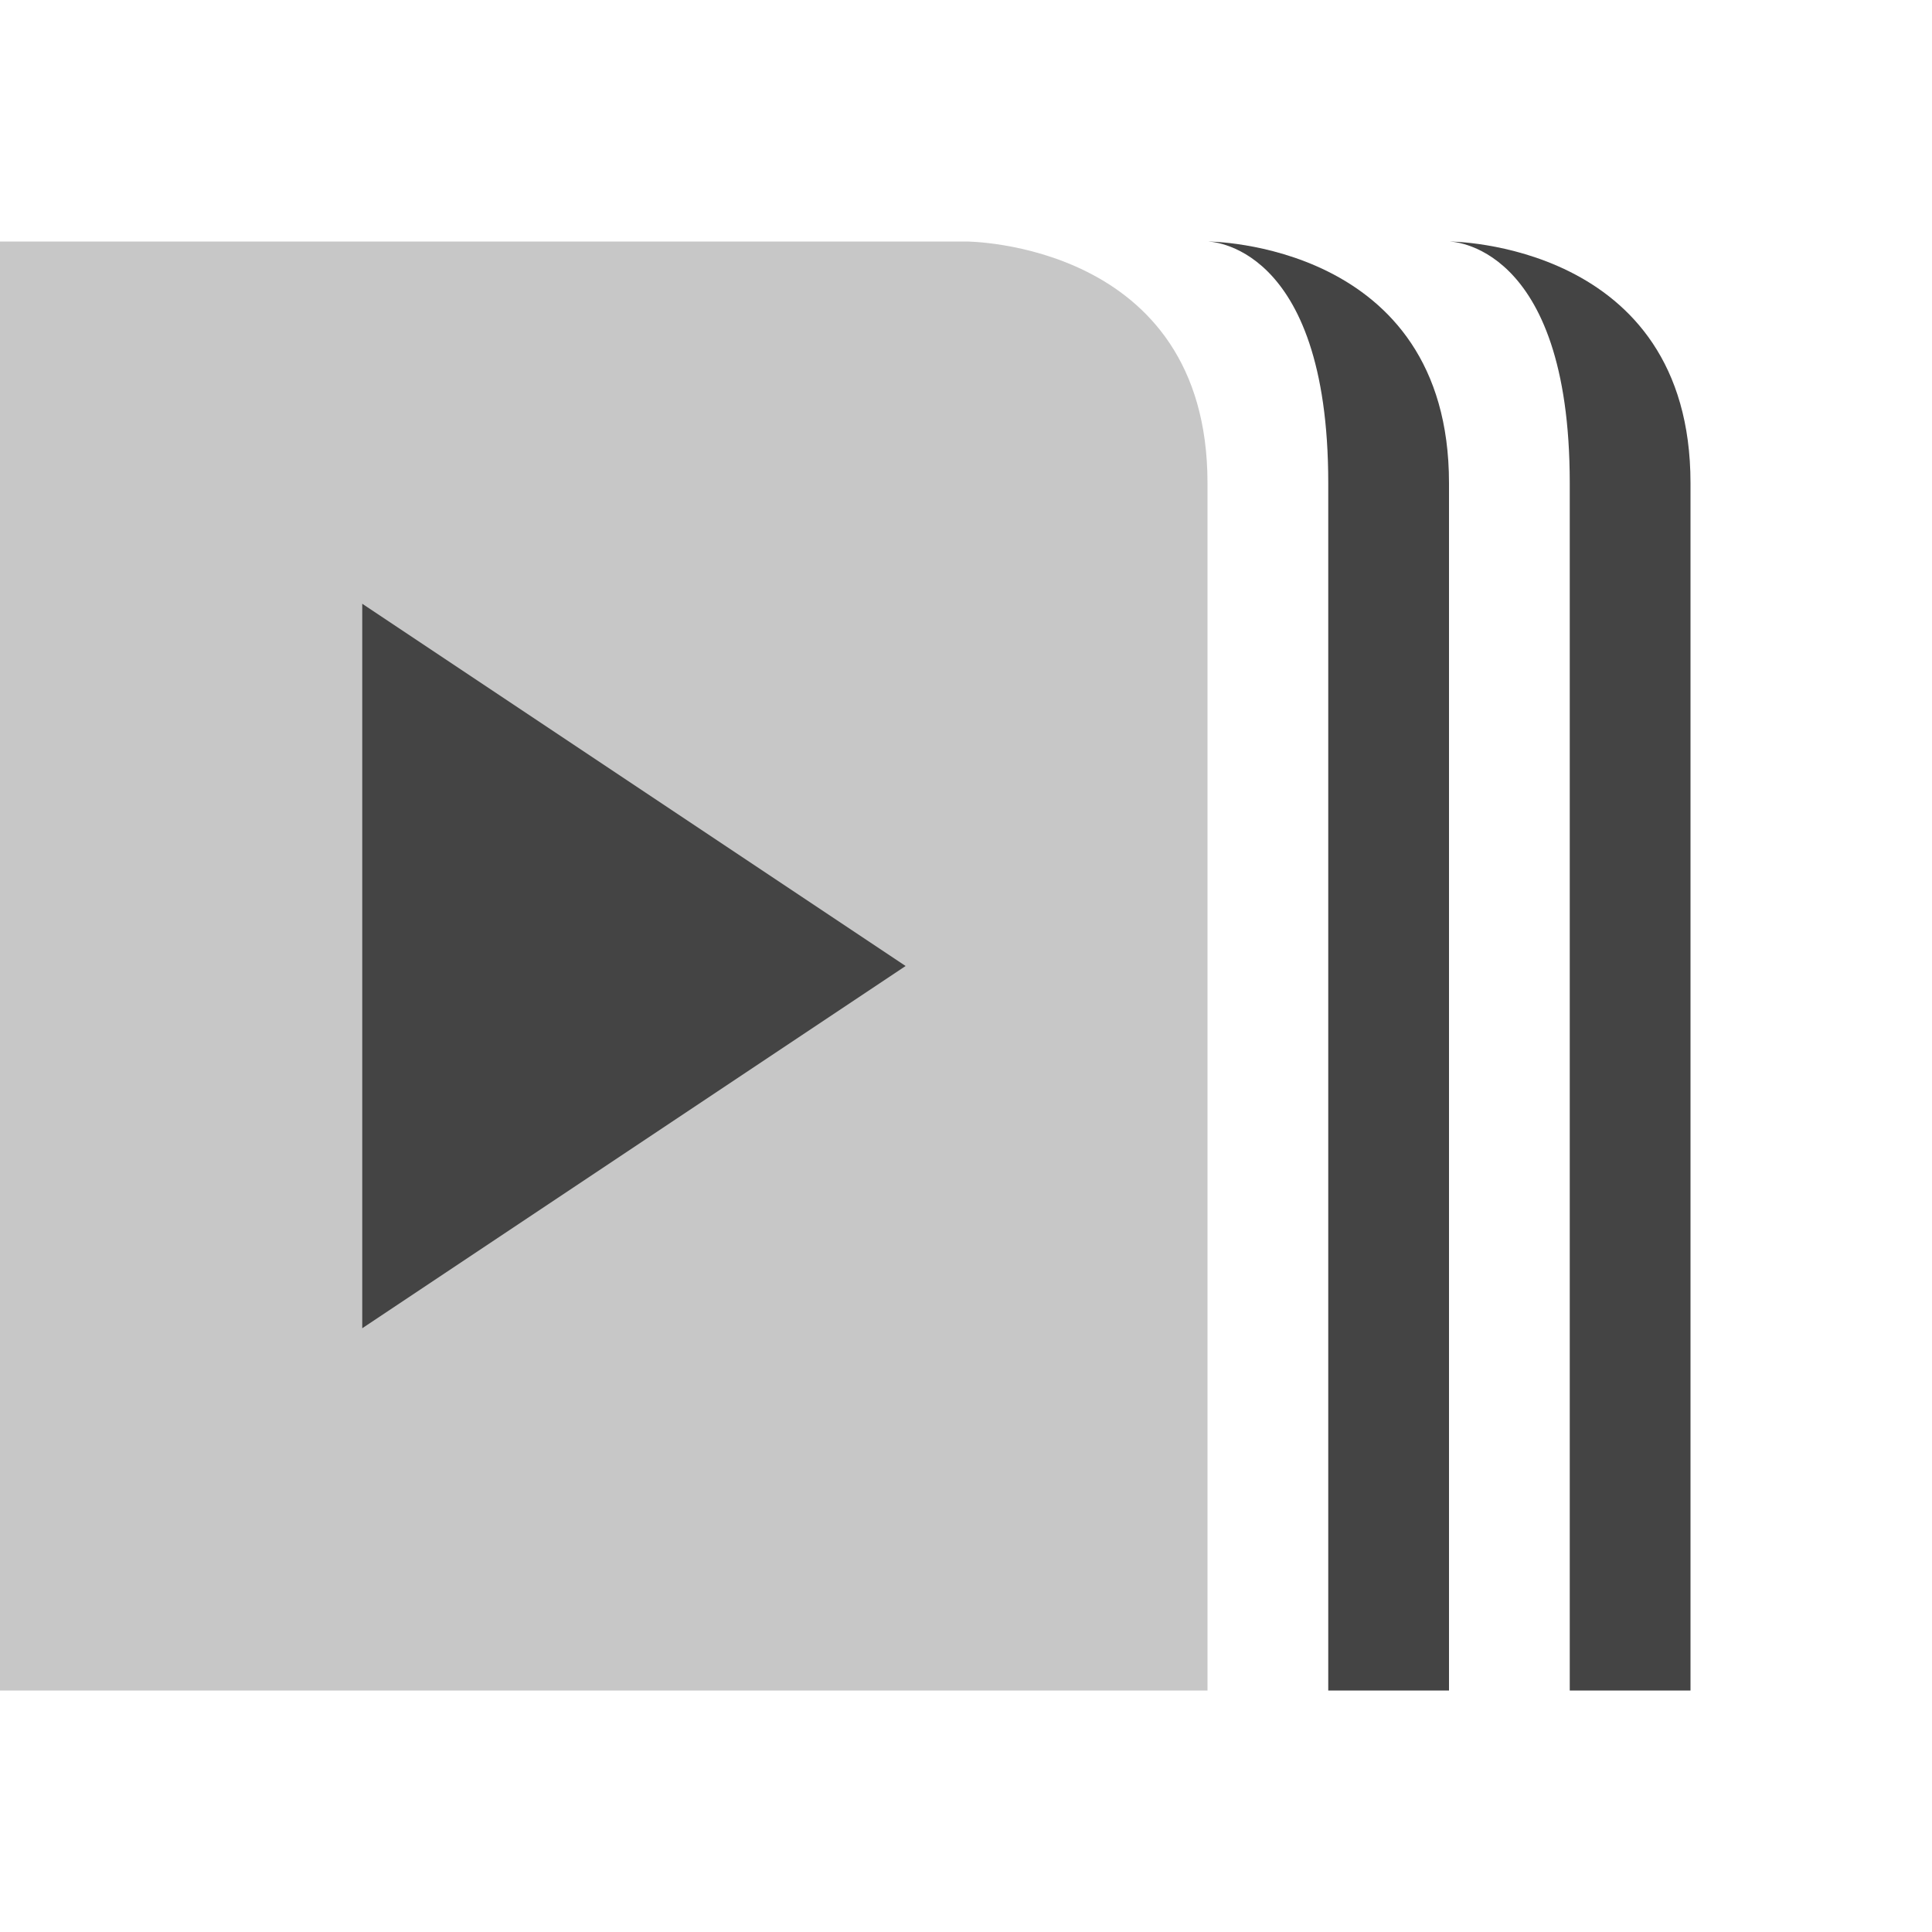
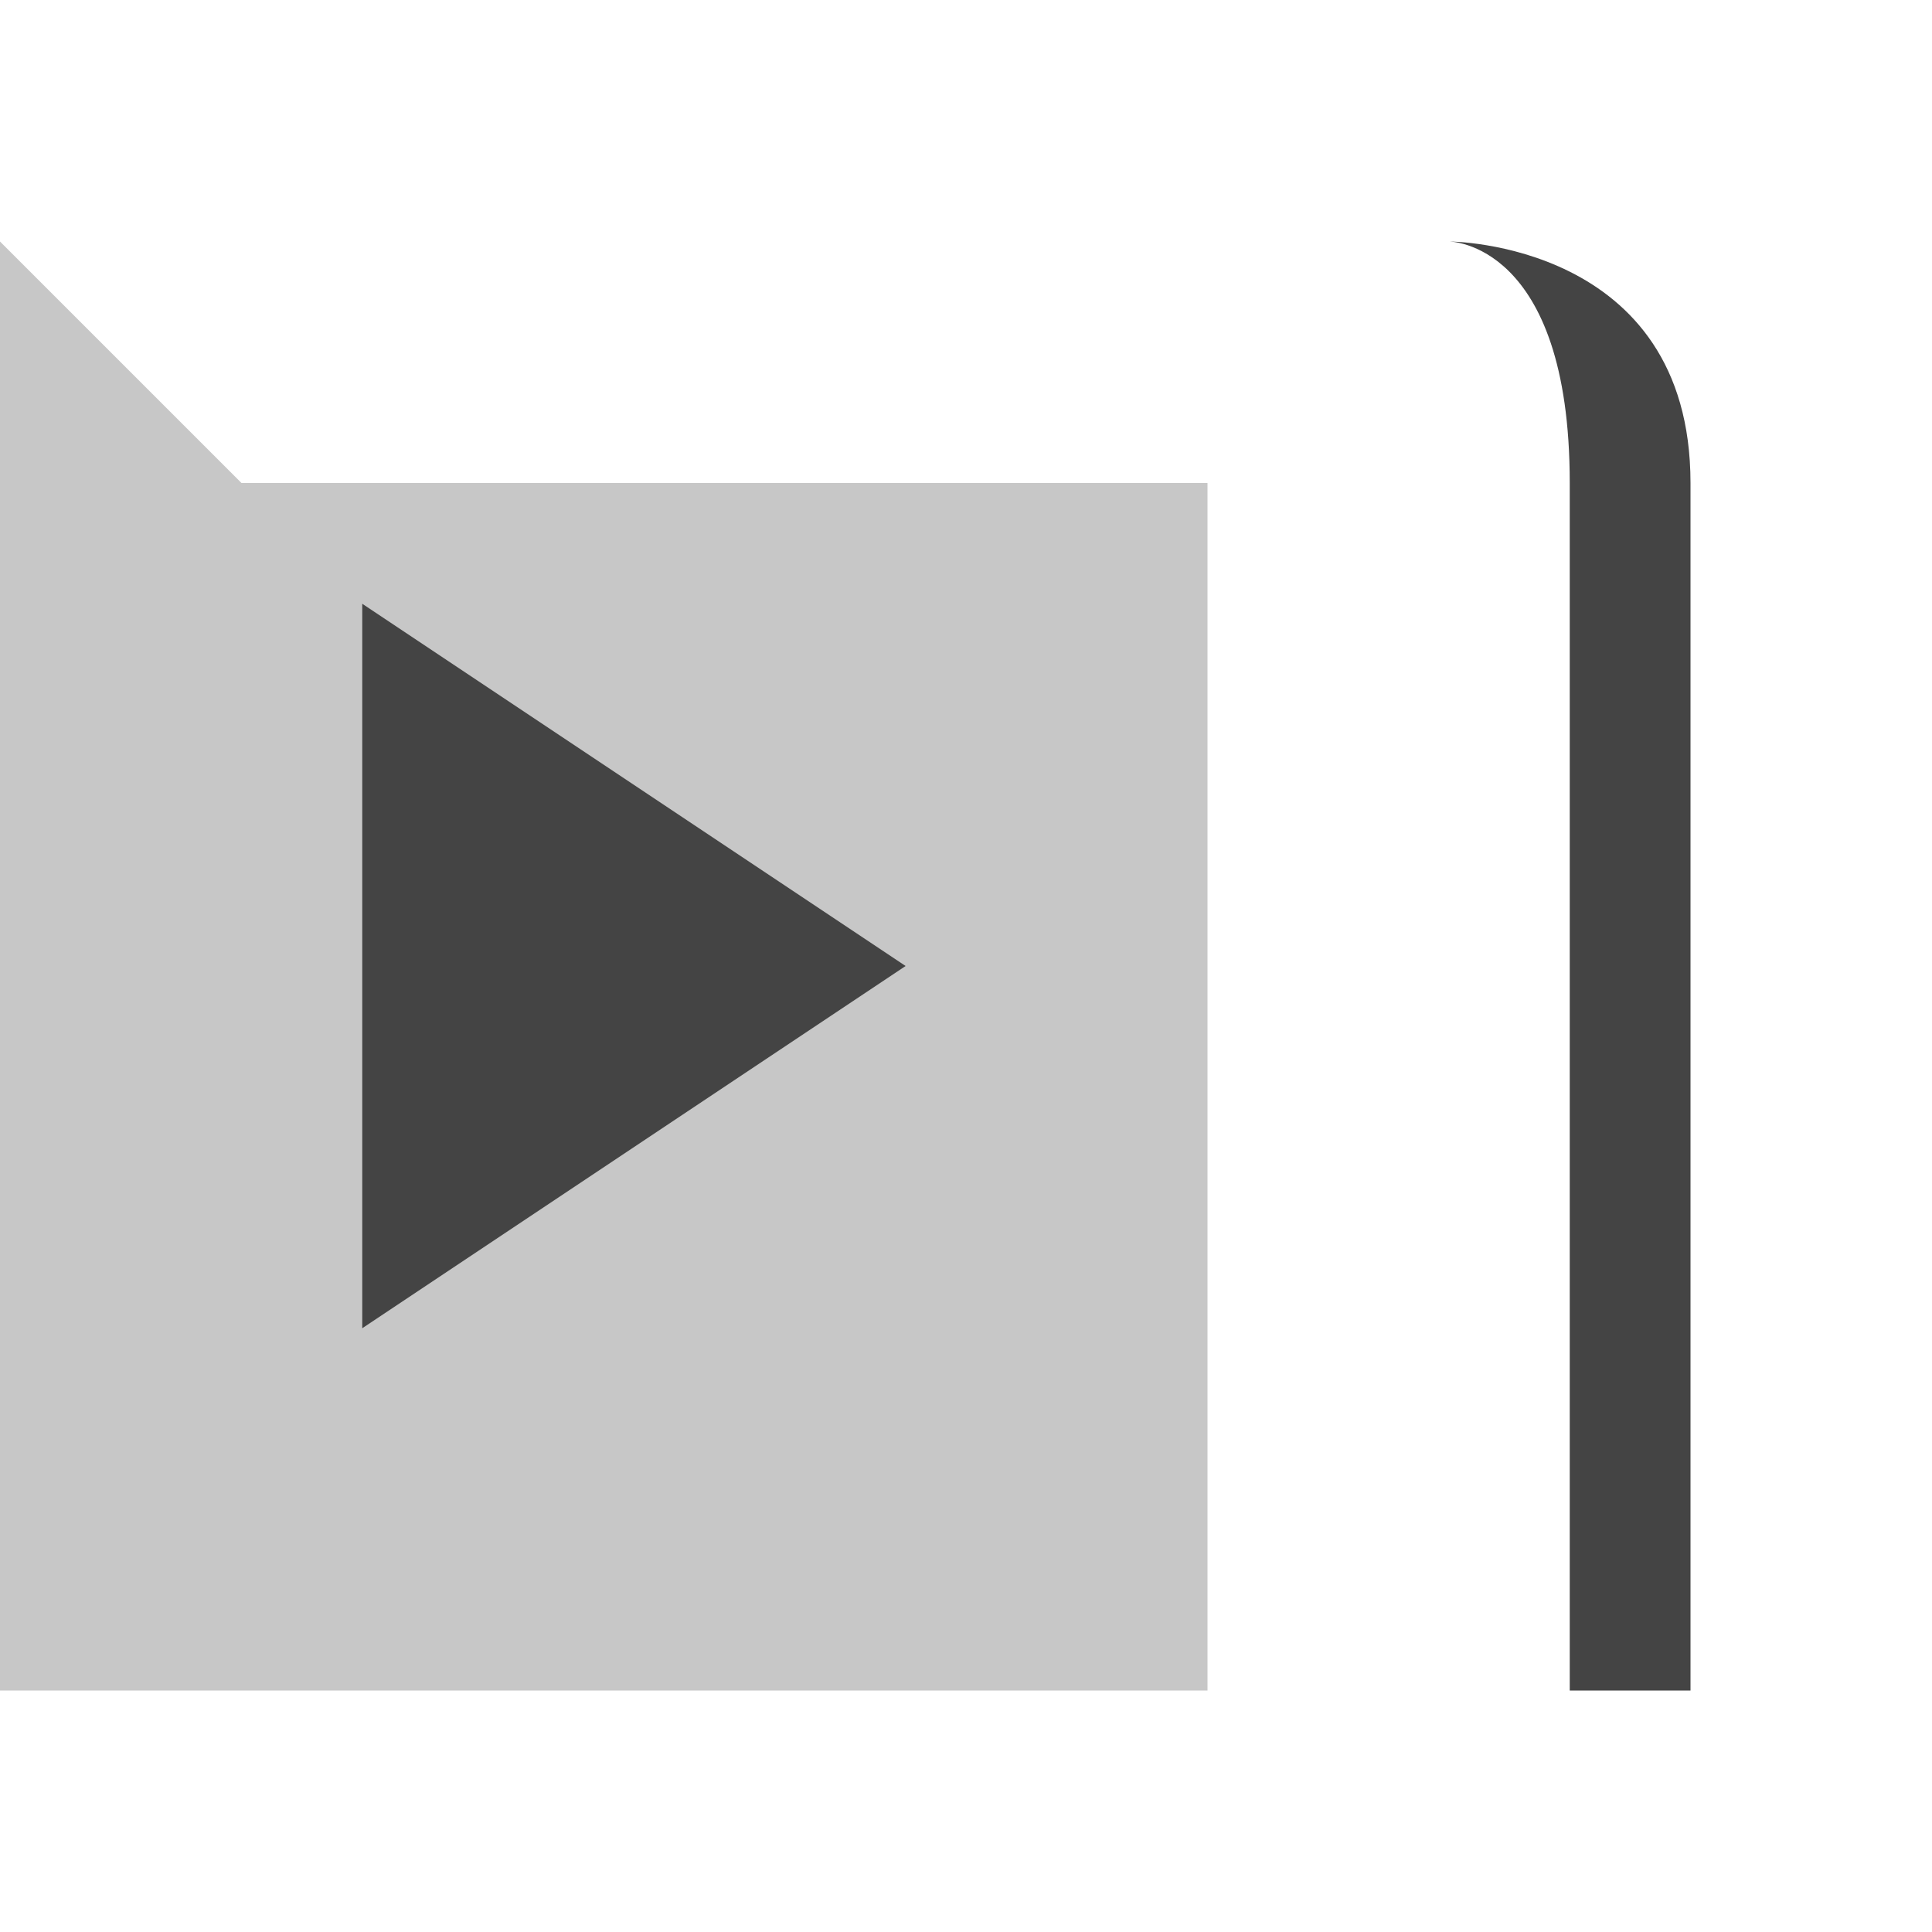
<svg xmlns="http://www.w3.org/2000/svg" style="fill-rule:evenodd;clip-rule:evenodd;stroke-linejoin:round;stroke-miterlimit:2" width="100%" height="100%" viewBox="0 0 16 16" xml:space="preserve">
  <defs>
    <style id="current-color-scheme" type="text/css">
   .ColorScheme-Text { color:#444444; } .ColorScheme-Highlight { color:#4285f4; } .ColorScheme-NeutralText { color:#ff9800; } .ColorScheme-PositiveText { color:#4caf50; } .ColorScheme-NegativeText { color:#f44336; }
  </style>
  </defs>
-   <path style="fill:currentColor;fill-opacity:0.3" class="ColorScheme-Text" d="M0,2l0,12l10,0l0,-10c0,-2 -2,-2 -2,-2l-8,0Z" />
-   <path style="fill:currentColor;" class="ColorScheme-Text" d="M10,2c0,0 1,0 1,2l0,10l1,0l0,-10c0,-2 -2,-2 -2,-2Z" />
+   <path style="fill:currentColor;fill-opacity:0.3" class="ColorScheme-Text" d="M0,2l0,12l10,0l0,-10l-8,0Z" />
  <path style="fill:currentColor;" class="ColorScheme-Text" d="M12,2c0,0 1,0 1,2l0,10l1,0l0,-10c0,-2 -2,-2 -2,-2Z" />
  <path style="fill:currentColor;" class="ColorScheme-Text" d="M3,5l4.5,3l-4.5,3l0,-6Z" />
</svg>